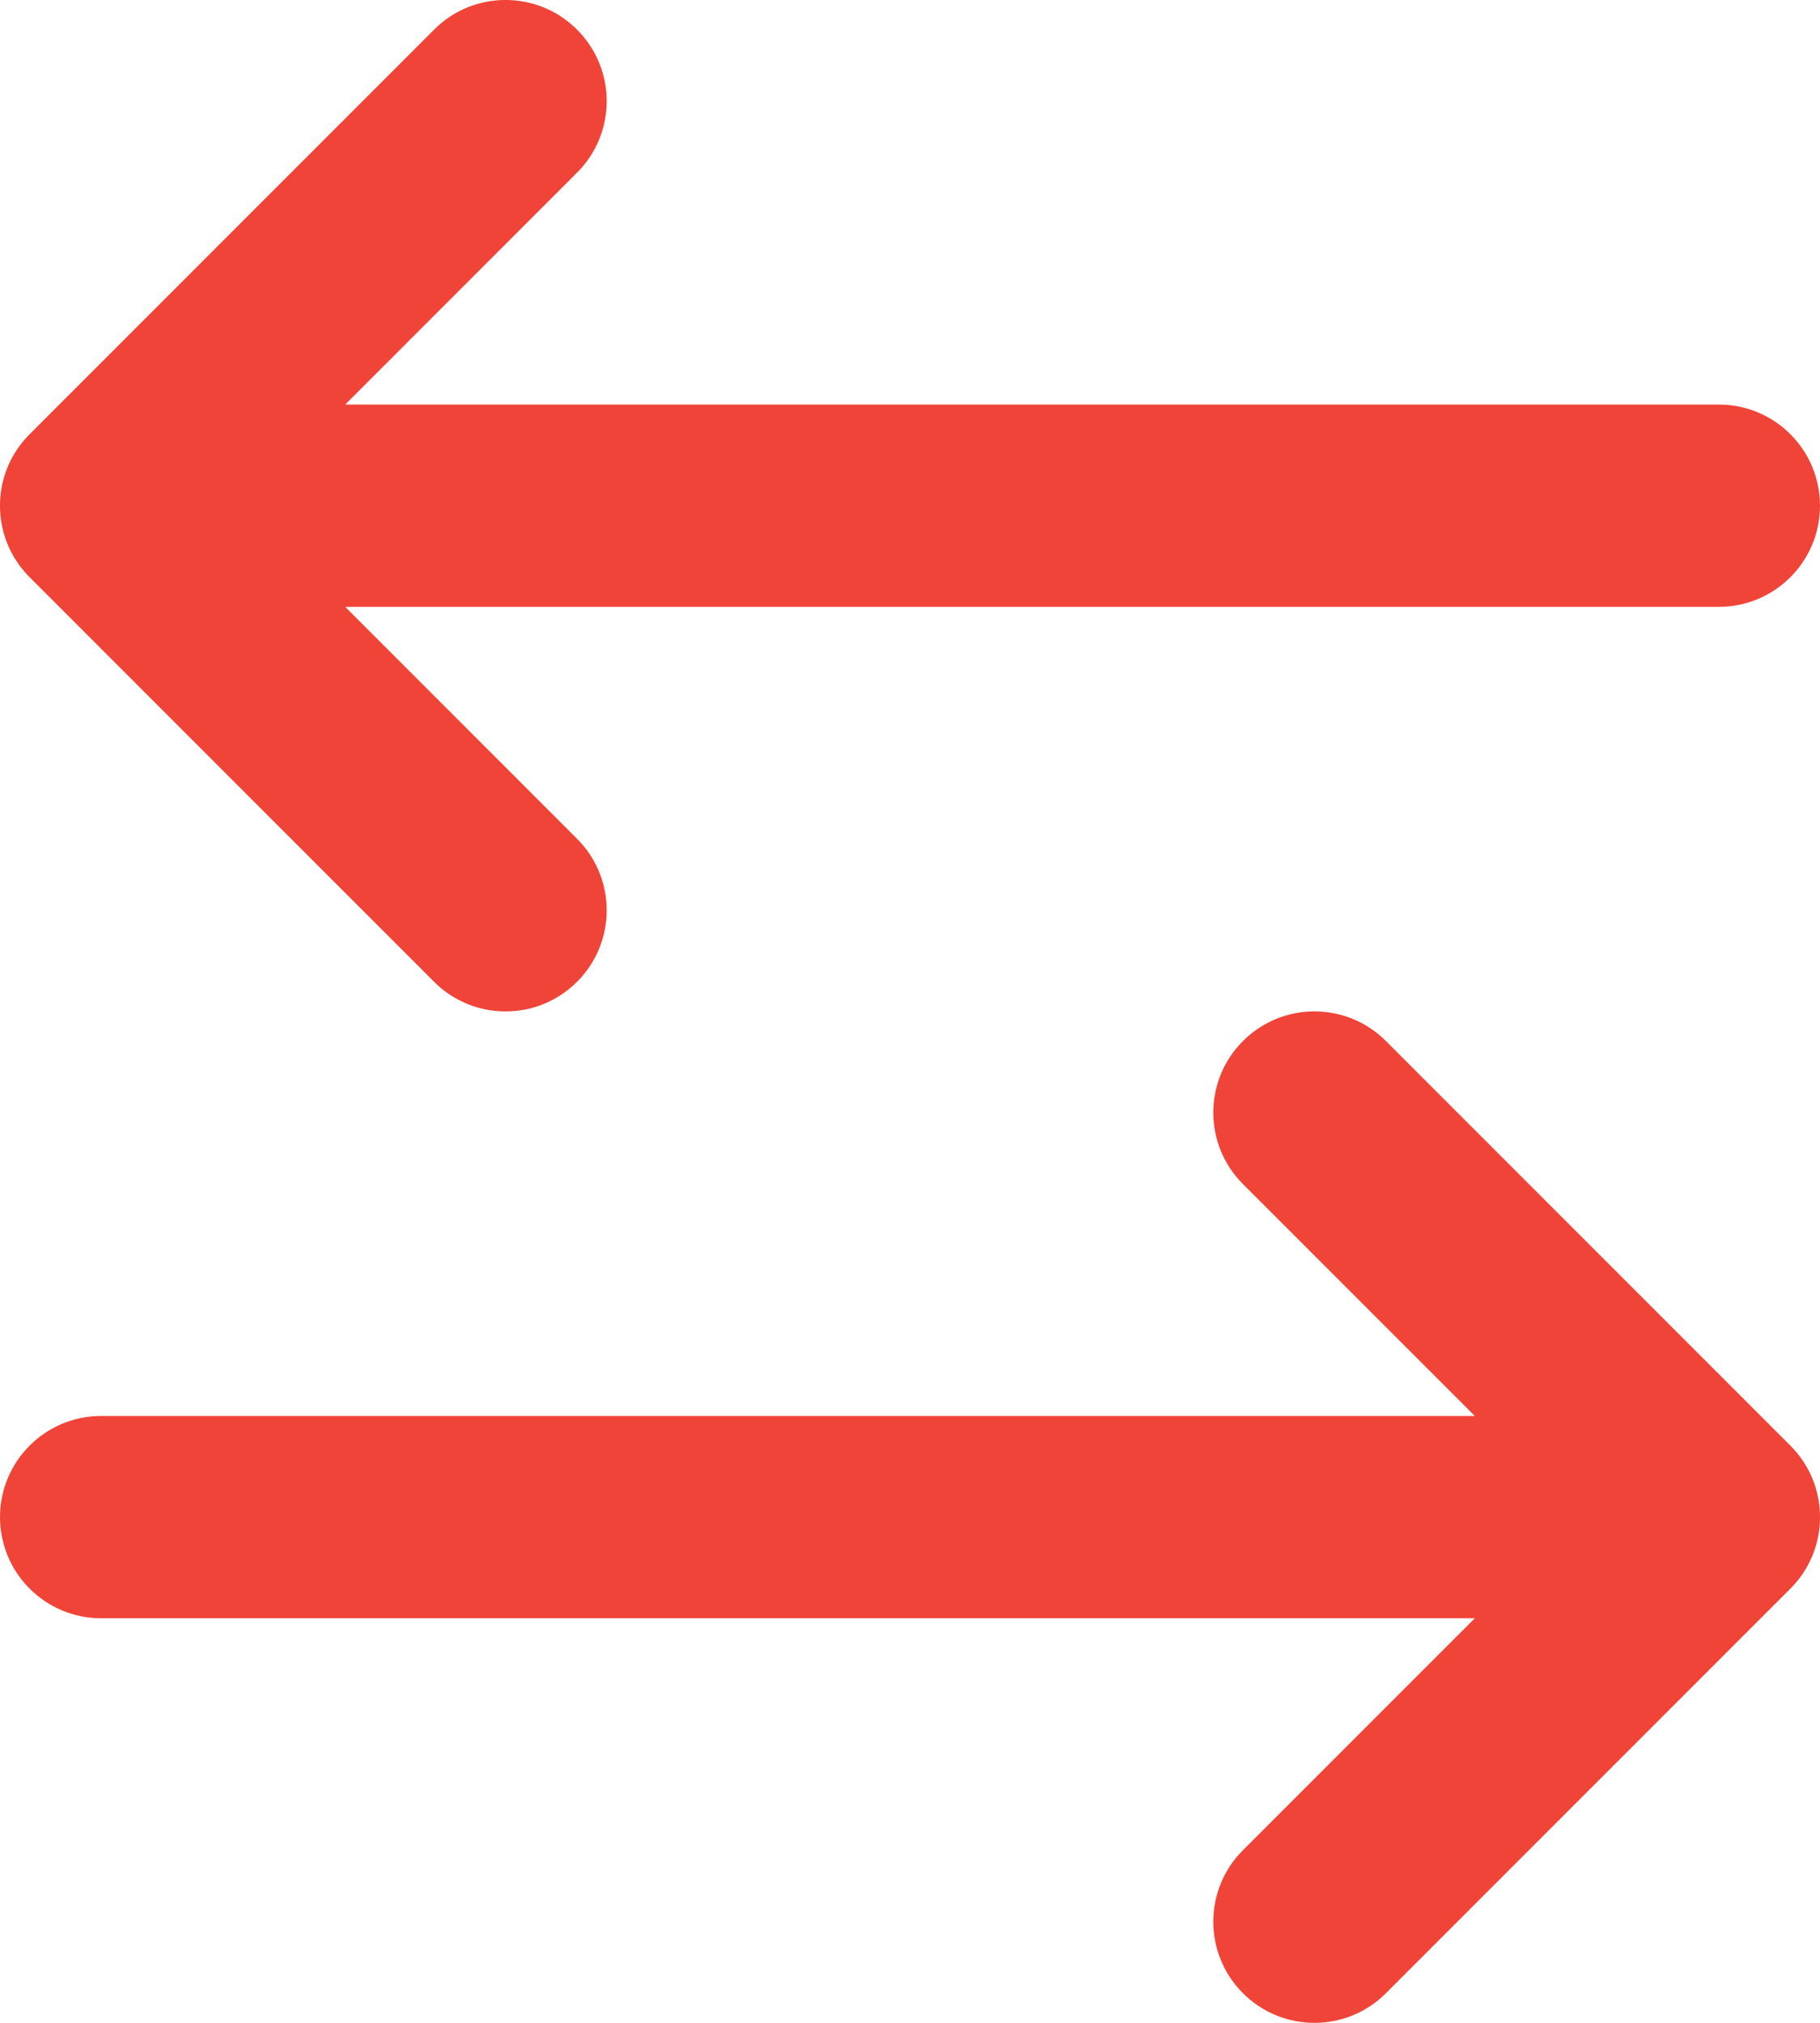
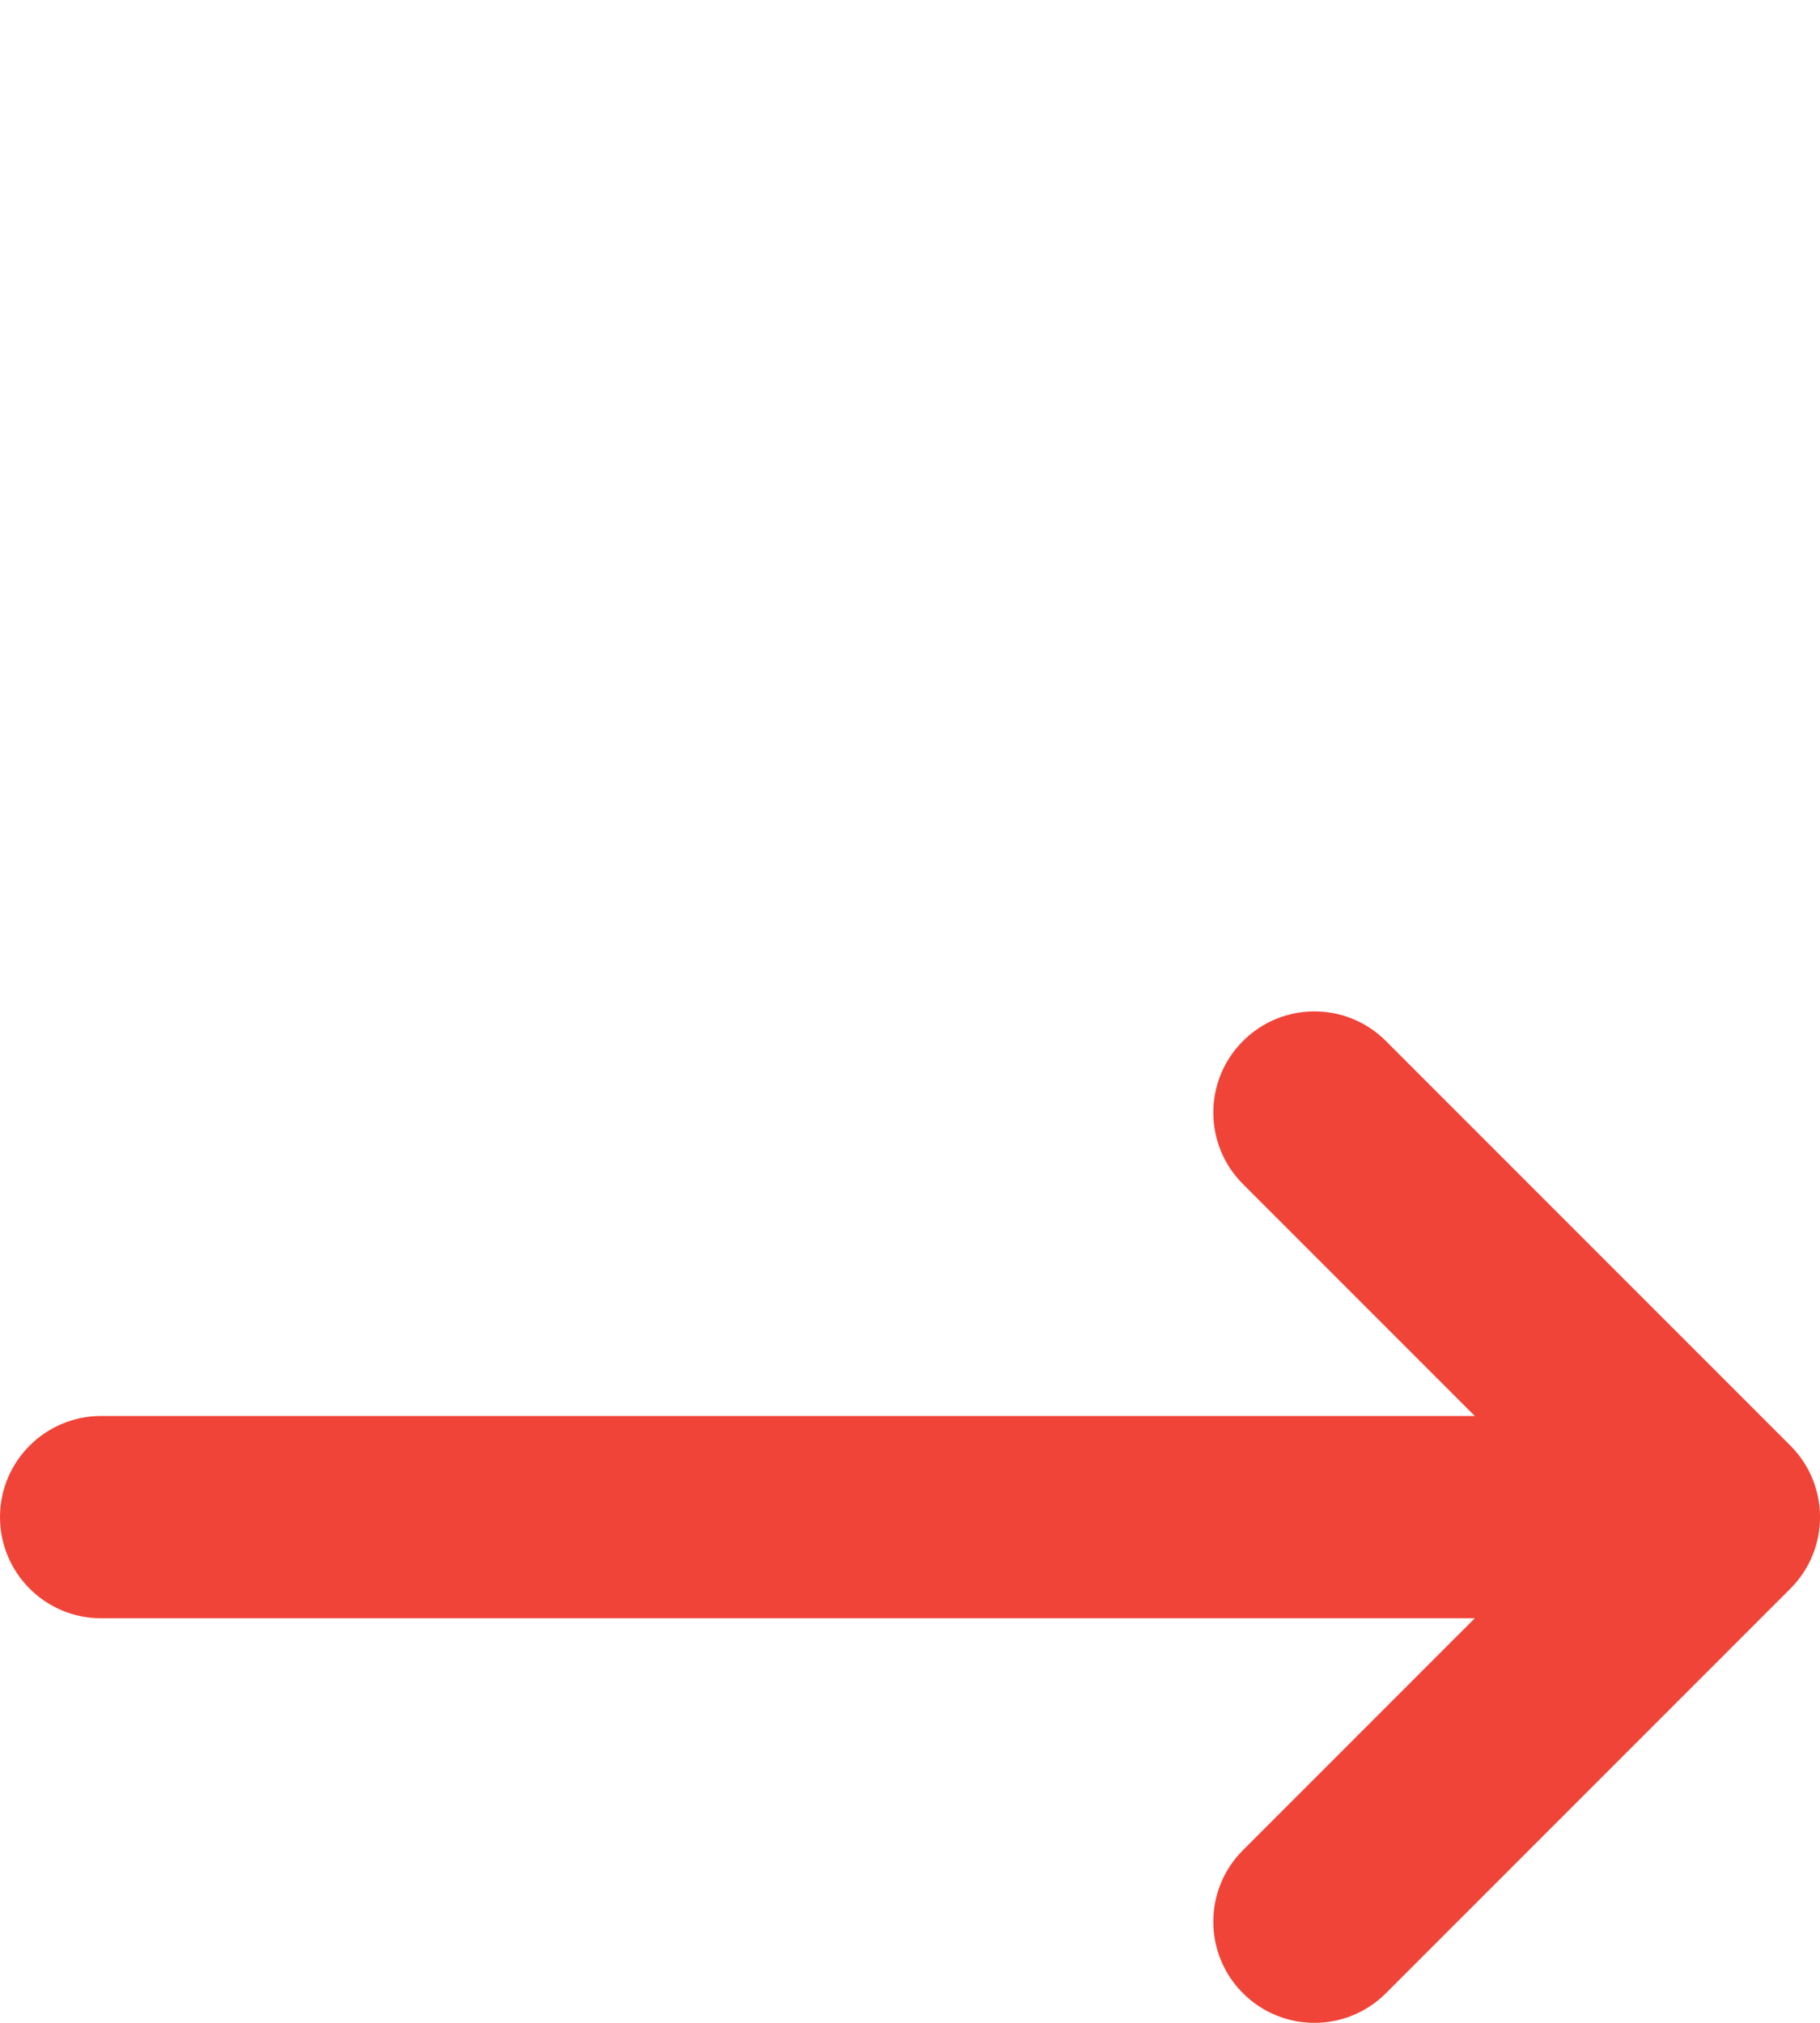
<svg xmlns="http://www.w3.org/2000/svg" width="18" height="20" viewBox="0 0 18 20" fill="none">
-   <path d="M5.707 1.707C6.098 1.317 6.098 0.683 5.707 0.293C5.317 -0.098 4.683 -0.098 4.293 0.293L0.293 4.293C-0.098 4.683 -0.098 5.317 0.293 5.707L4.293 9.707C4.683 10.098 5.317 10.098 5.707 9.707C6.098 9.317 6.098 8.683 5.707 8.293L3.414 6L17 6C17.552 6 18 5.552 18 5C18 4.448 17.552 4 17 4L3.414 4L5.707 1.707Z" fill="#F04438" />
  <path d="M13.707 10.293C13.317 9.902 12.683 9.902 12.293 10.293C11.902 10.683 11.902 11.317 12.293 11.707L14.586 14H1C0.448 14 0 14.448 0 15C0 15.552 0.448 16 1 16H14.586L12.293 18.293C11.902 18.683 11.902 19.317 12.293 19.707C12.683 20.098 13.317 20.098 13.707 19.707L17.707 15.707C18.098 15.317 18.098 14.683 17.707 14.293L13.707 10.293Z" fill="#F04438" />
</svg>